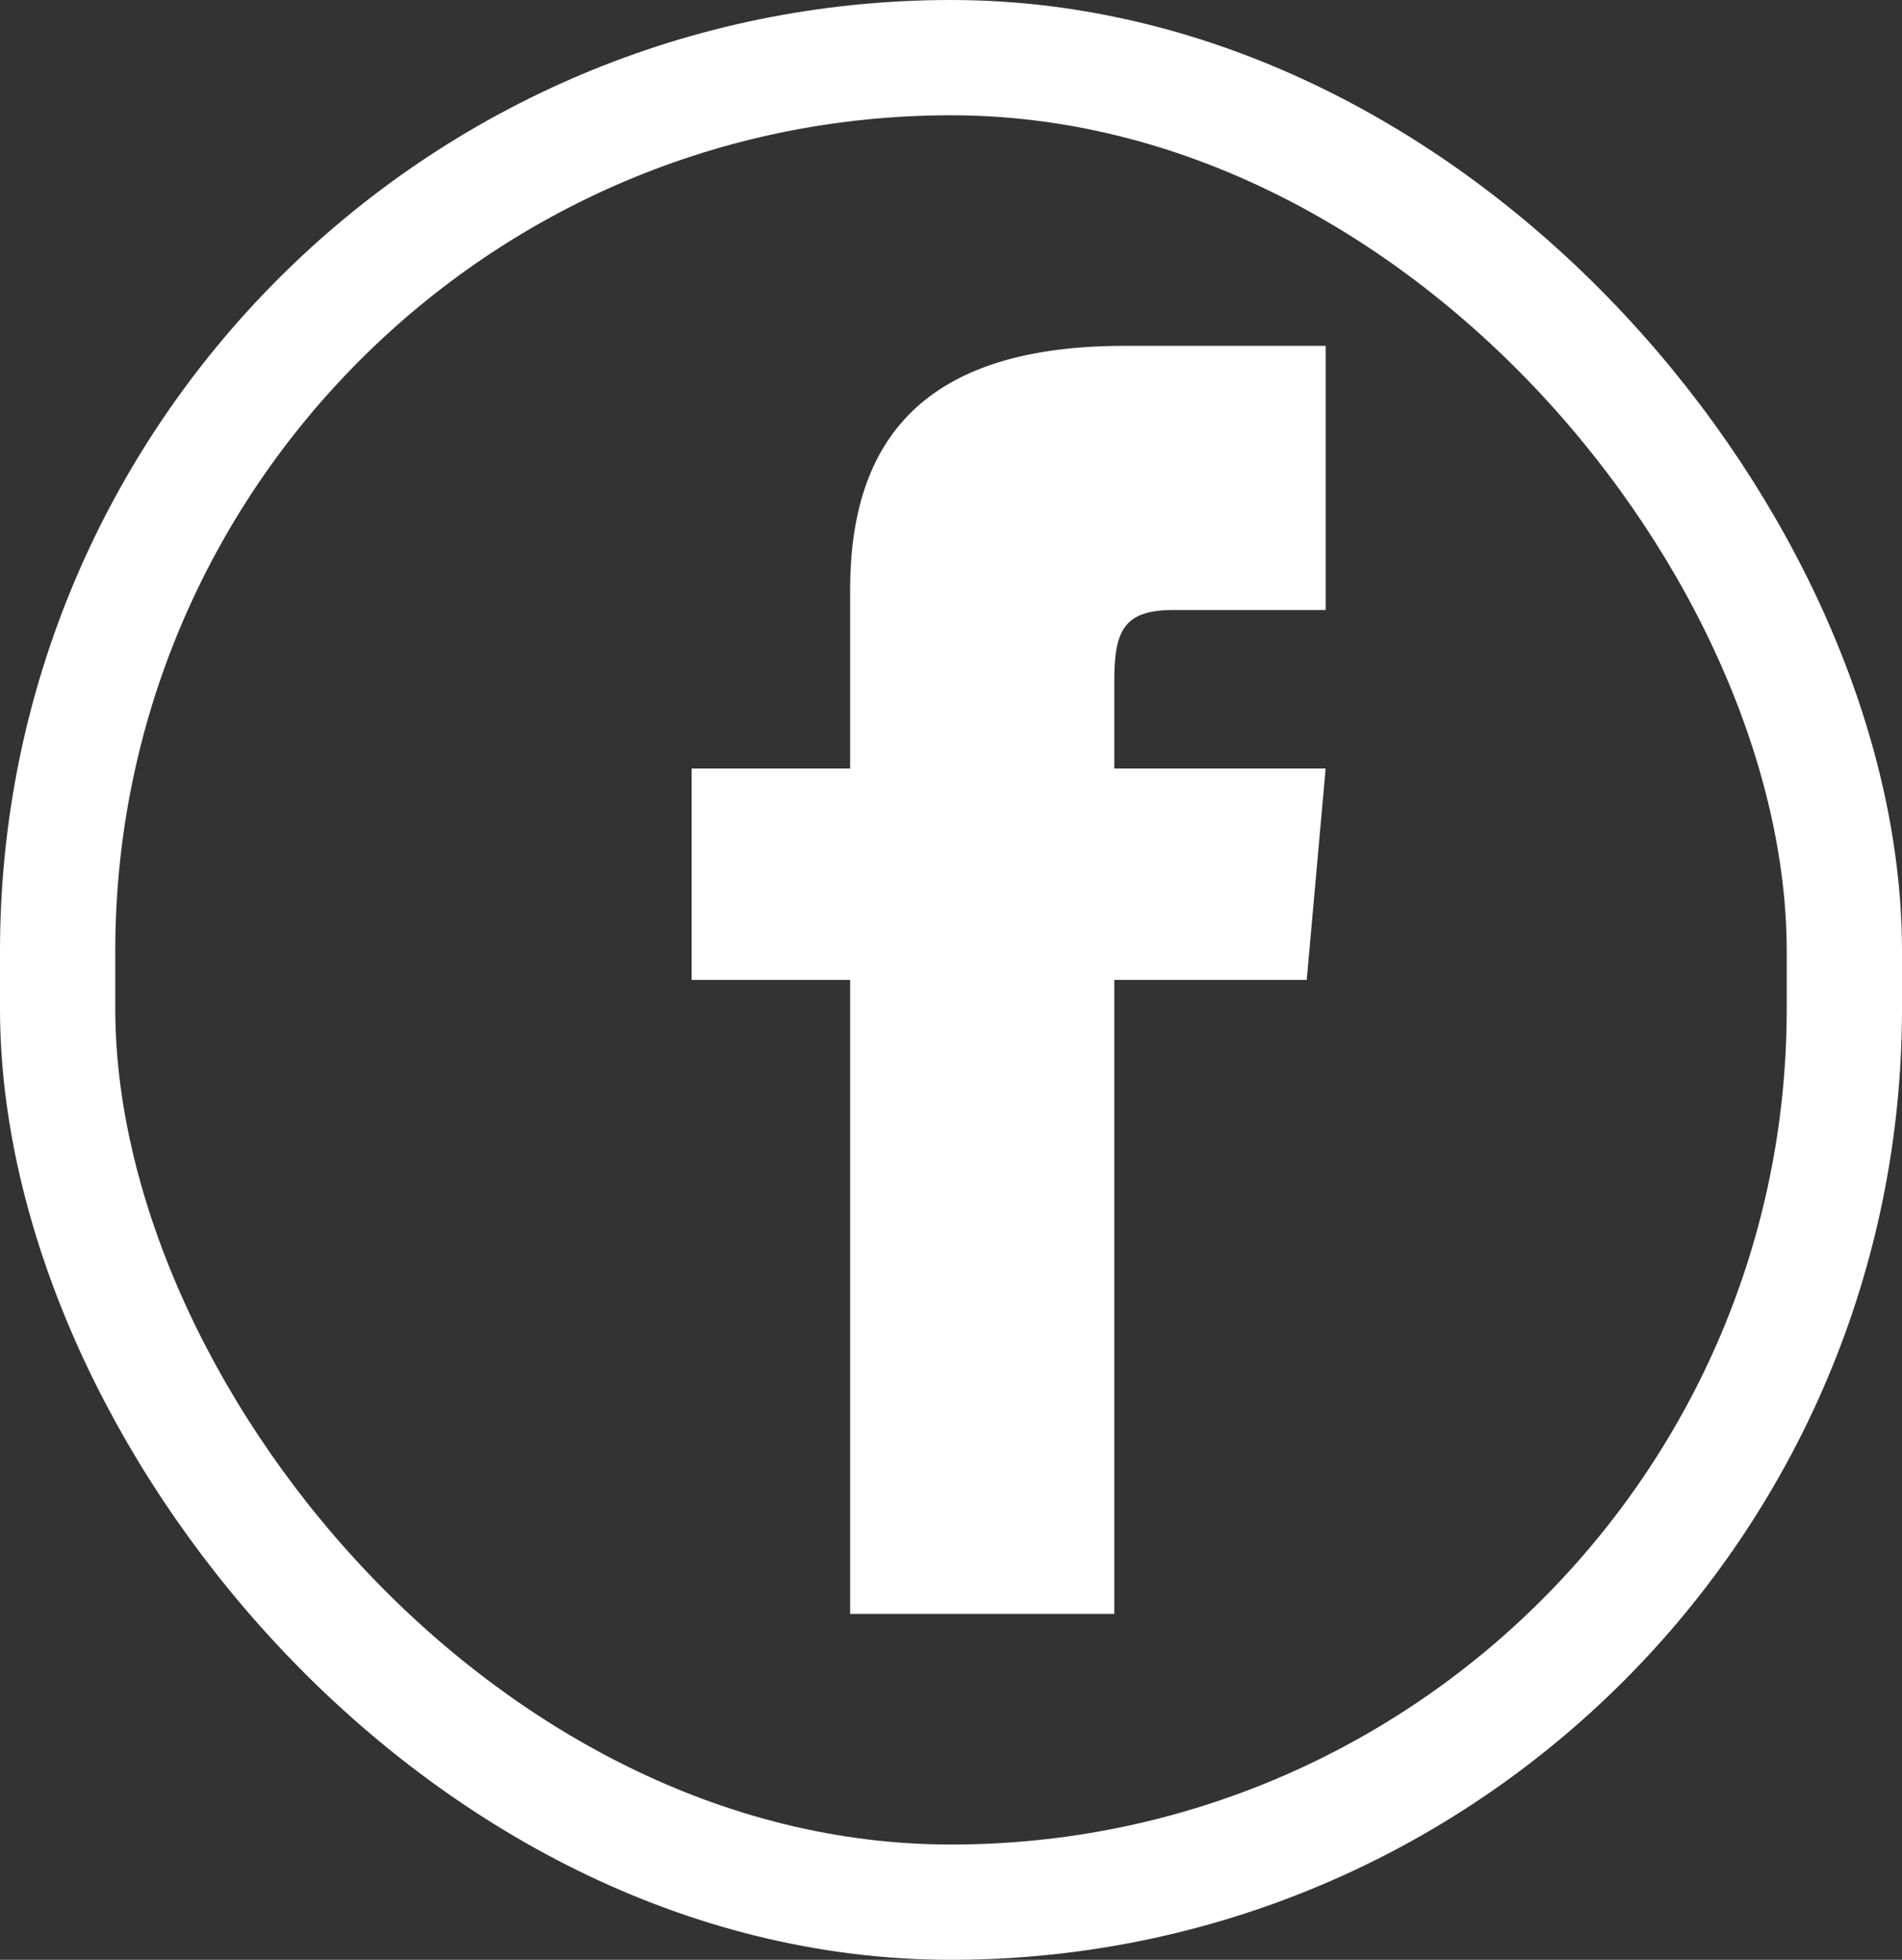
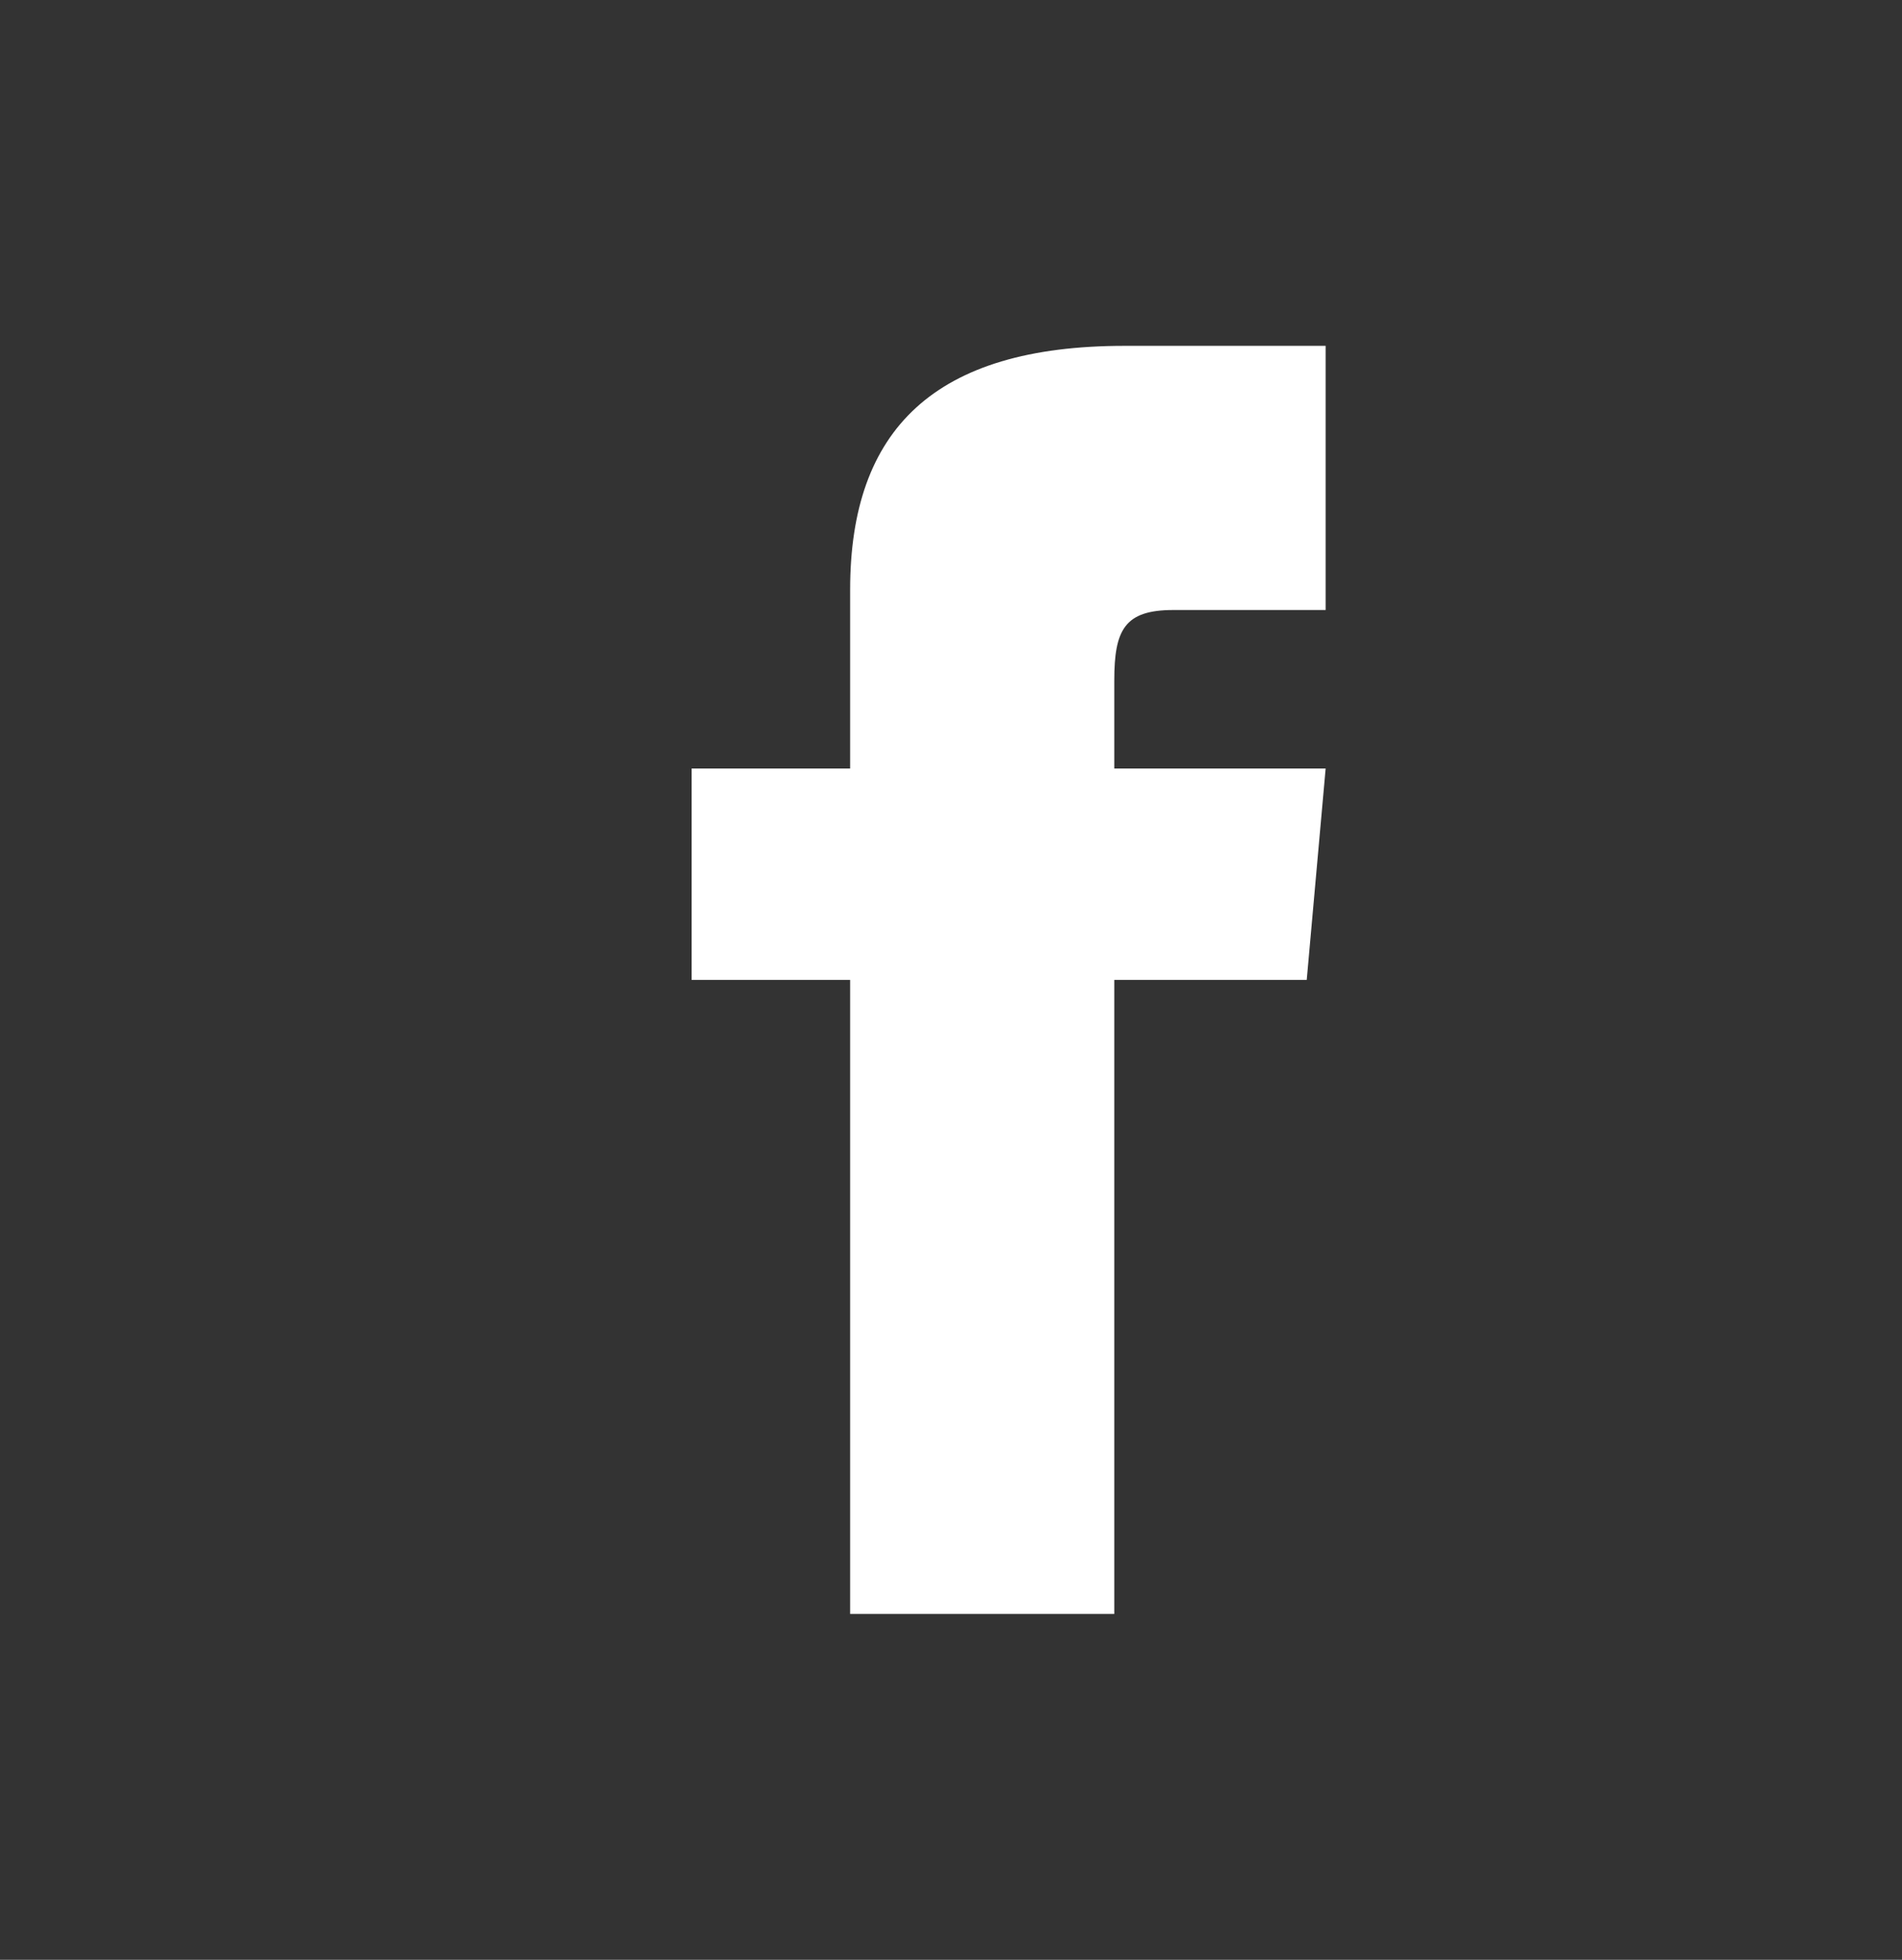
<svg xmlns="http://www.w3.org/2000/svg" width="33" height="34" viewBox="0 0 33 34" fill="none">
  <rect x="0" y="0" width="33" height="34" fill="#333333" stroke="none" />
-   <rect x="1" y="1" width="31" height="32" rx="15.5" stroke="white" stroke-width="2" />
  <path d="M14.75 13.333H12V17H14.75V28H19.333V17H22.672L23 13.333H19.333V11.805C19.333 10.93 19.509 10.583 20.355 10.583H23V6H19.509C16.213 6 14.75 7.451 14.75 10.23V13.333Z" fill="white" />
</svg>